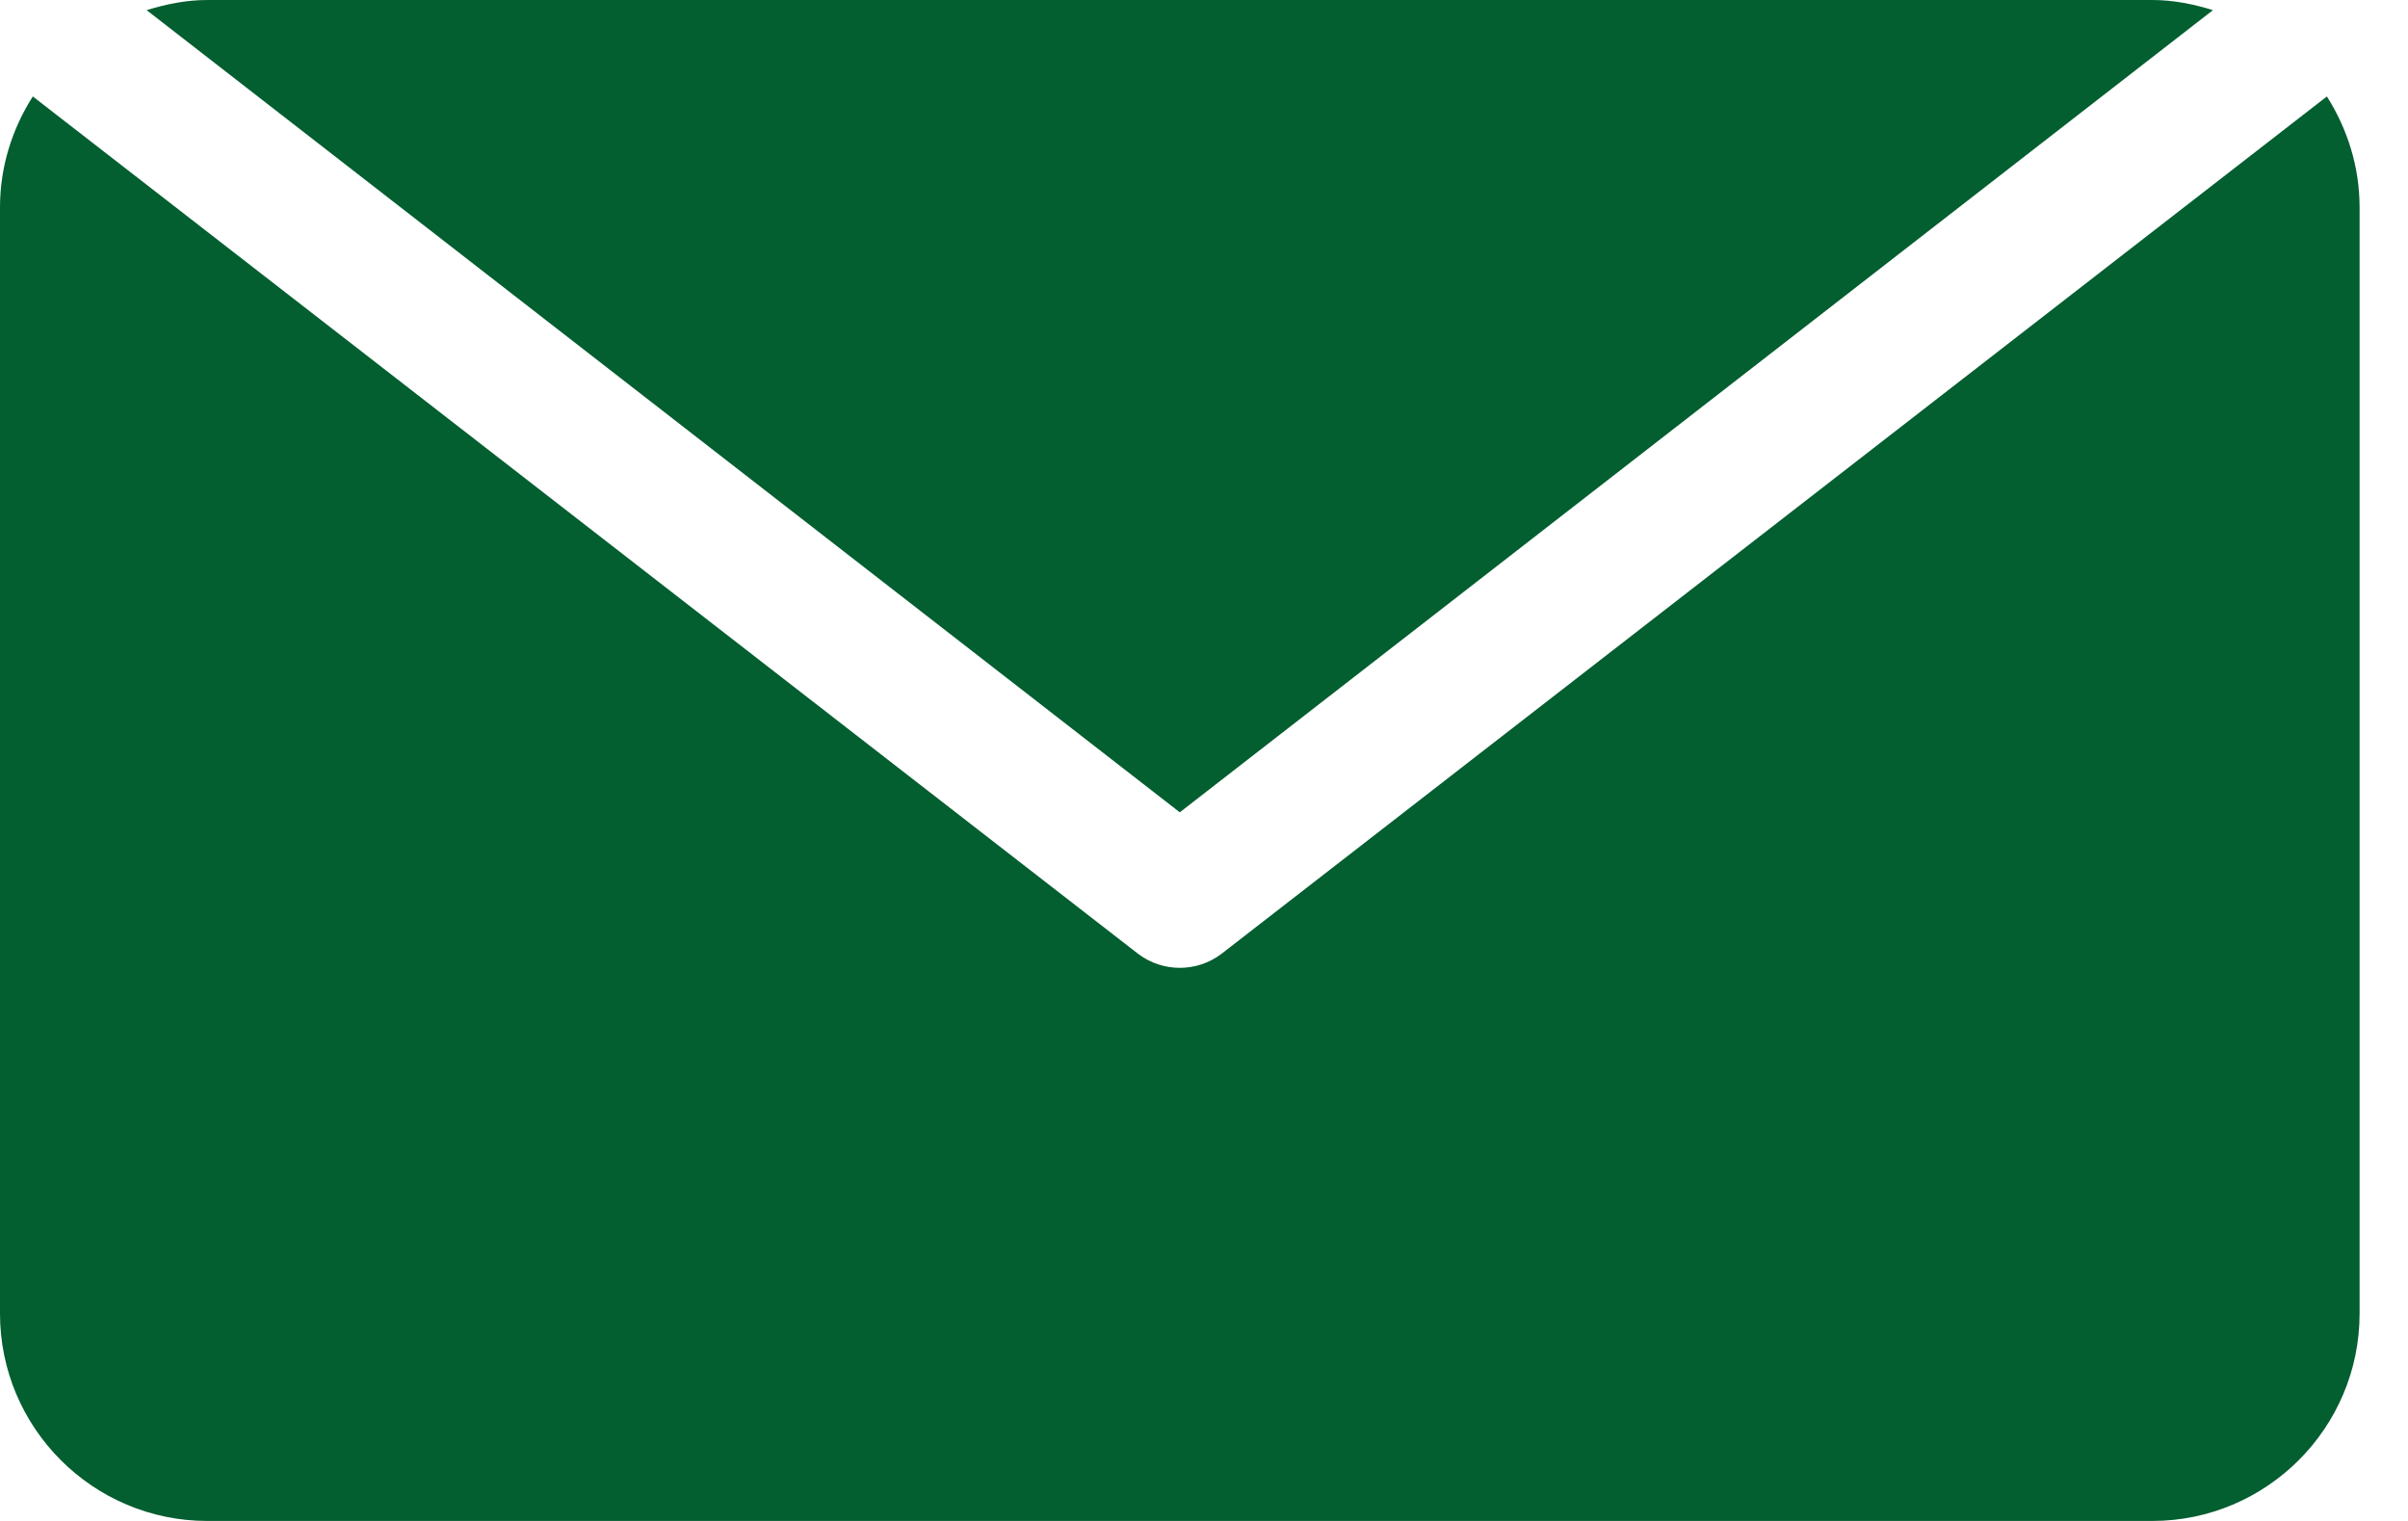
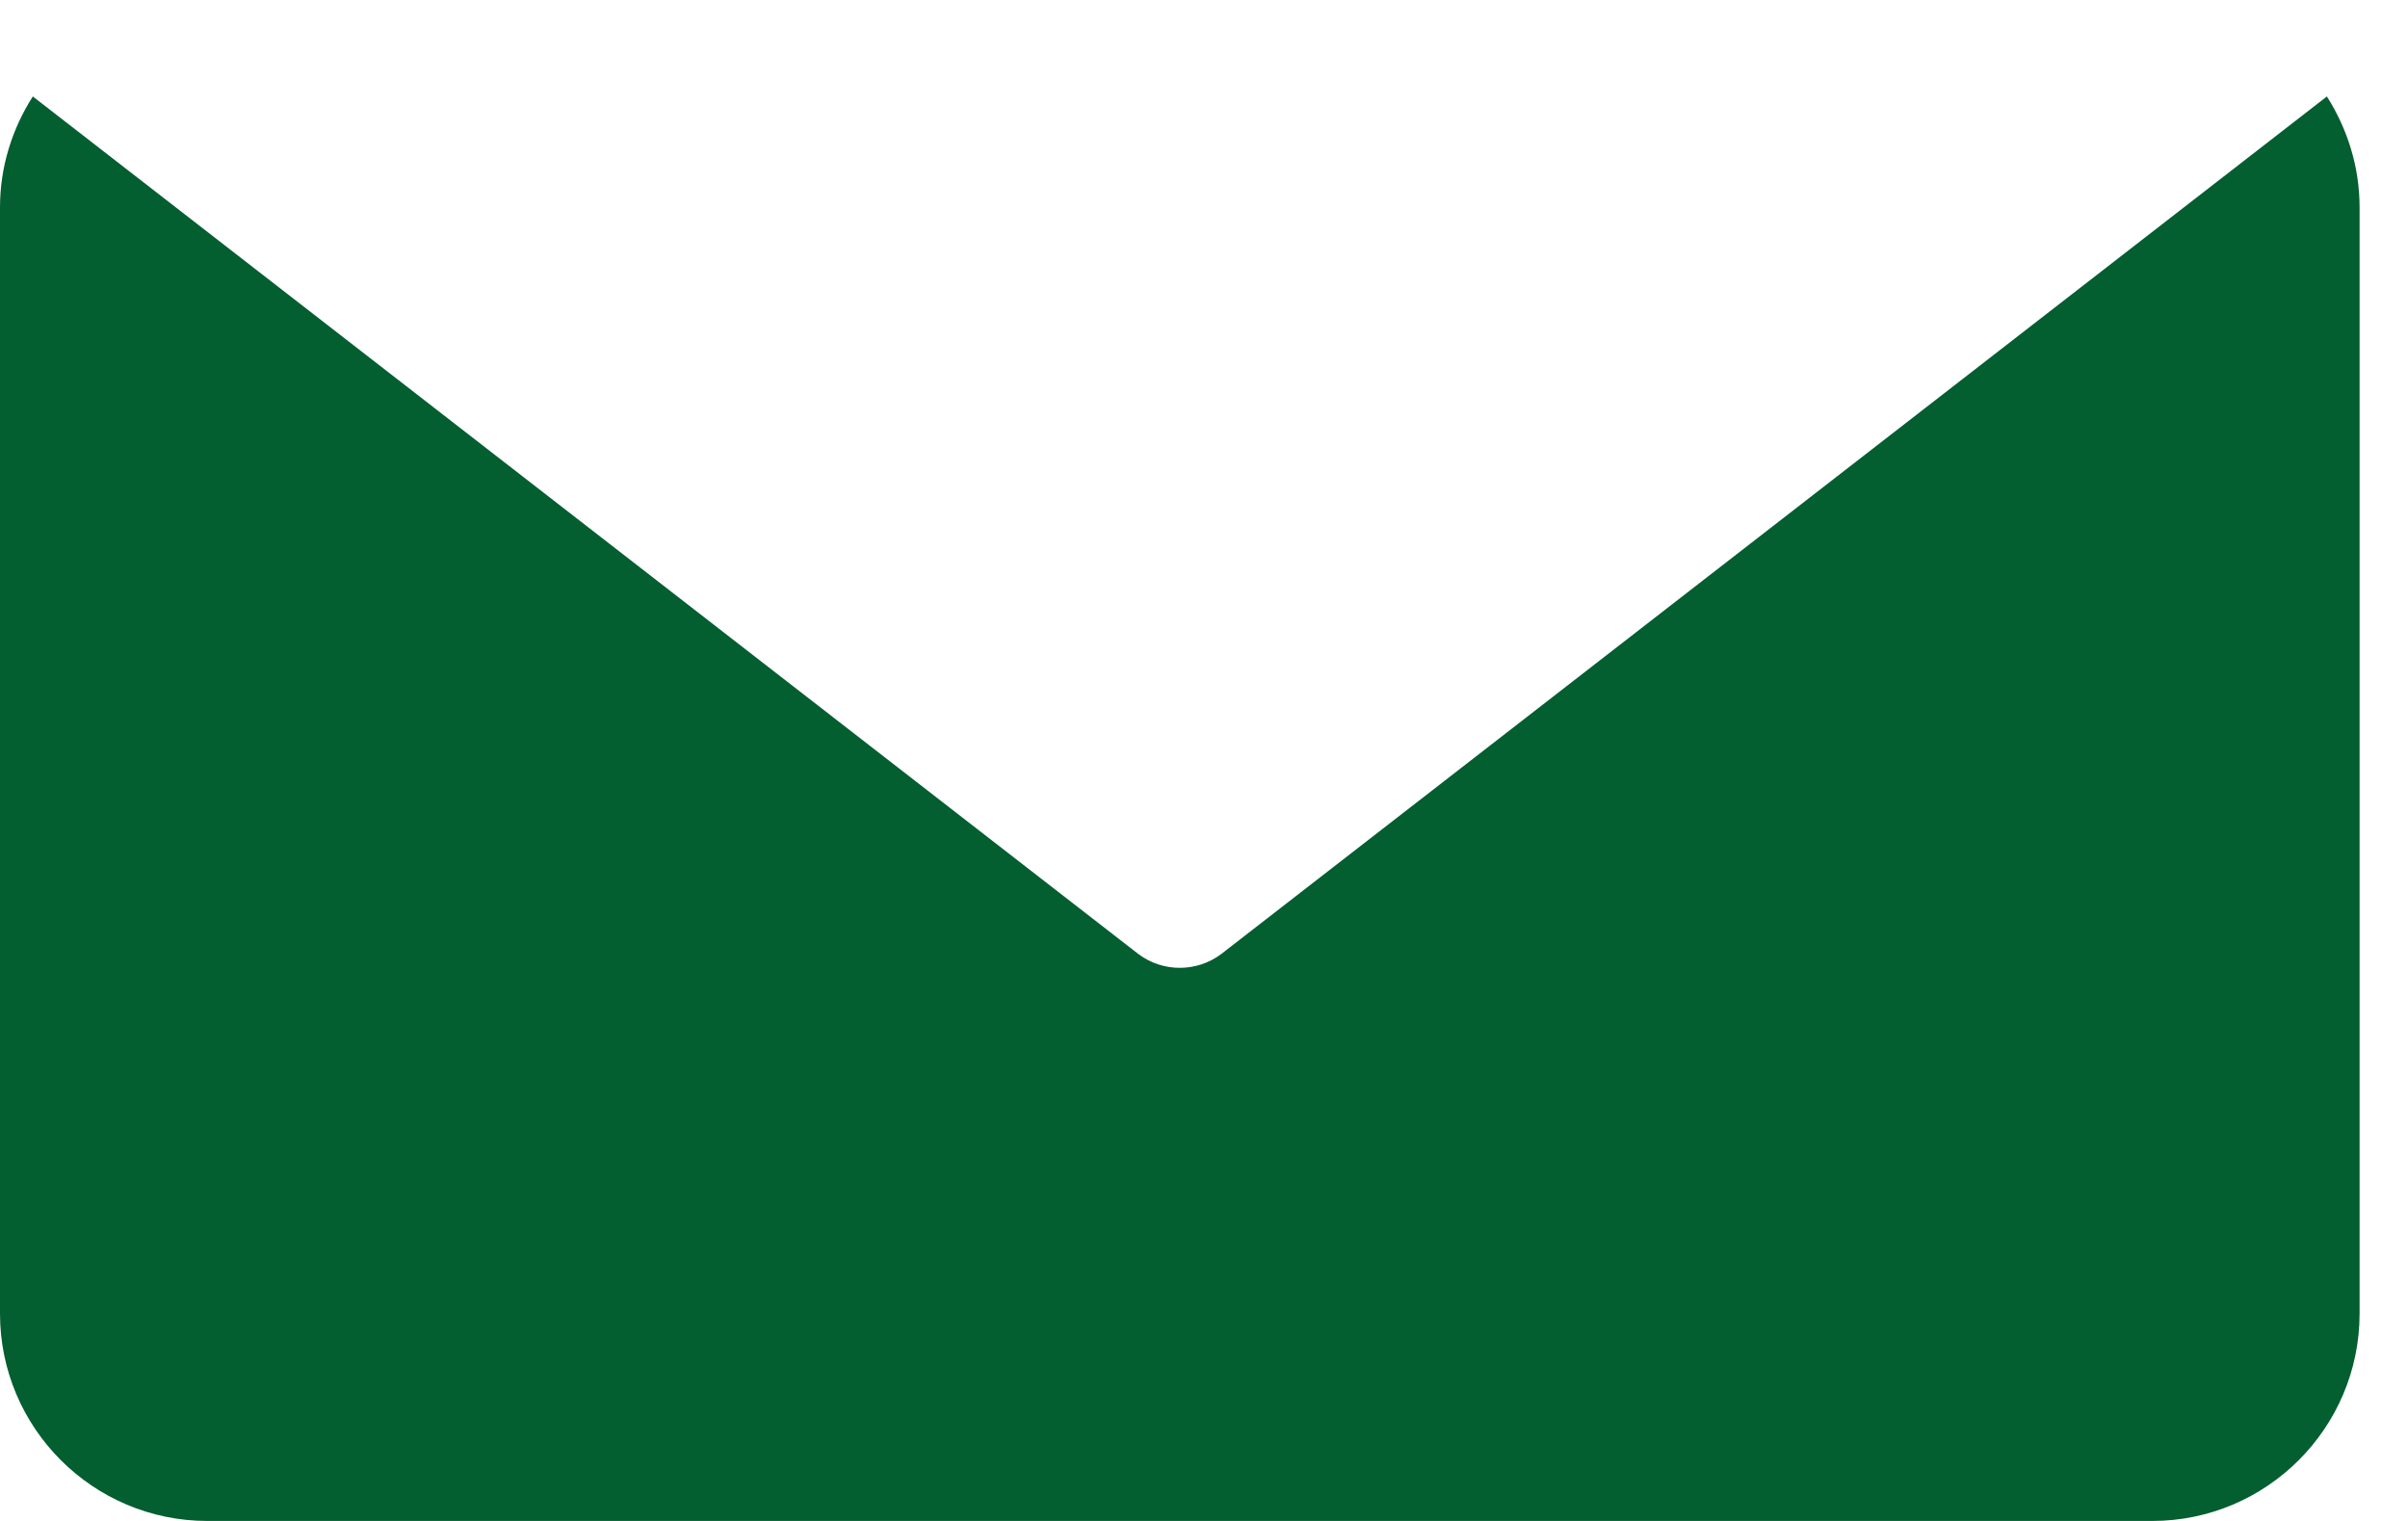
<svg xmlns="http://www.w3.org/2000/svg" width="19px" height="12px" viewBox="0 0 19 12" version="1.1">
  <title>C829F8DE-0D4D-4DF3-8226-00D826AE4140</title>
  <g id="Page-1" stroke="none" stroke-width="1" fill="none" fill-rule="evenodd">
    <g id="Contacto" transform="translate(-119, -1345)" fill="#035E30" fill-rule="nonzero">
      <g id="mail-(1)" transform="translate(119, 1345)">
        <path d="M18.36,0.761 L9.636,7.527 C9.539,7.6 9.424,7.636 9.309,7.636 C9.194,7.636 9.079,7.6 8.982,7.527 L0.259,0.761 C0.097,1.015 0,1.314 0,1.636 L0,10.364 C0,11.266 0.734,12 1.636,12 L16.982,12 C17.884,12 18.618,11.266 18.618,10.364 L18.618,1.636 C18.618,1.314 18.521,1.015 18.36,0.761 Z" id="Path" />
-         <path d="M16.982,0 L1.636,0 C1.468,0 1.31,0.033 1.157,0.08 L9.309,6.409 L17.461,0.08 C17.309,0.033 17.15,0 16.982,0 Z" id="Path" />
      </g>
    </g>
  </g>
</svg>